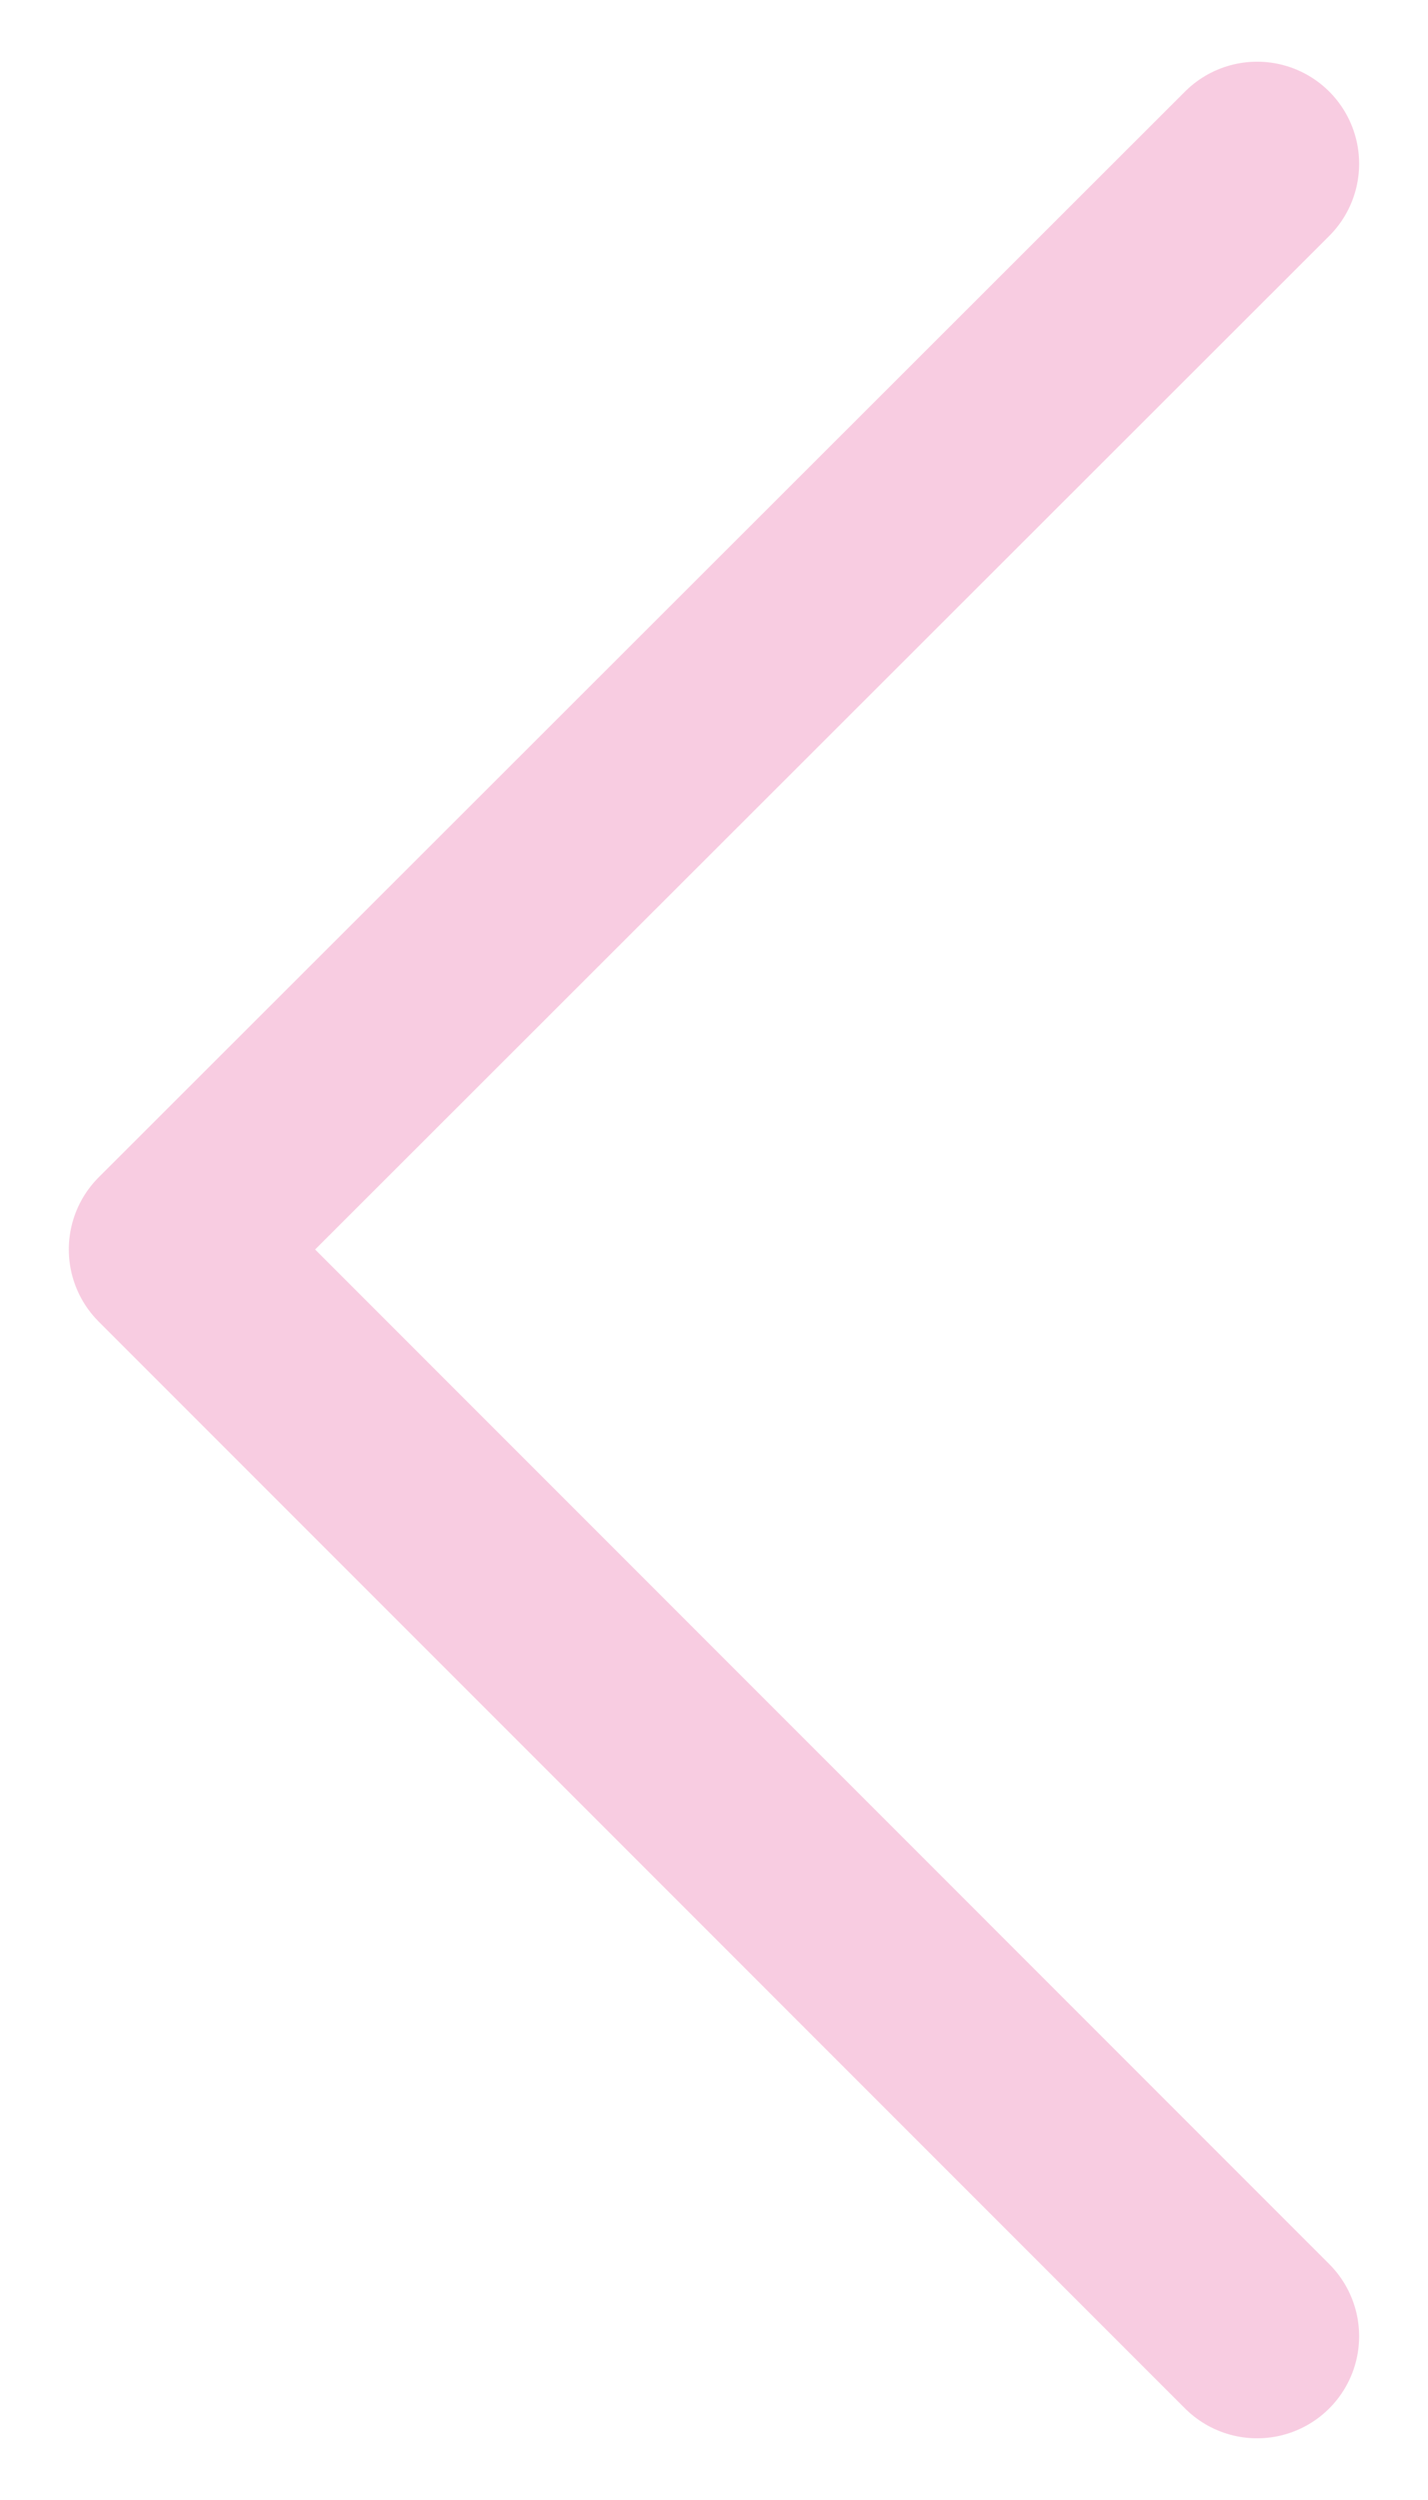
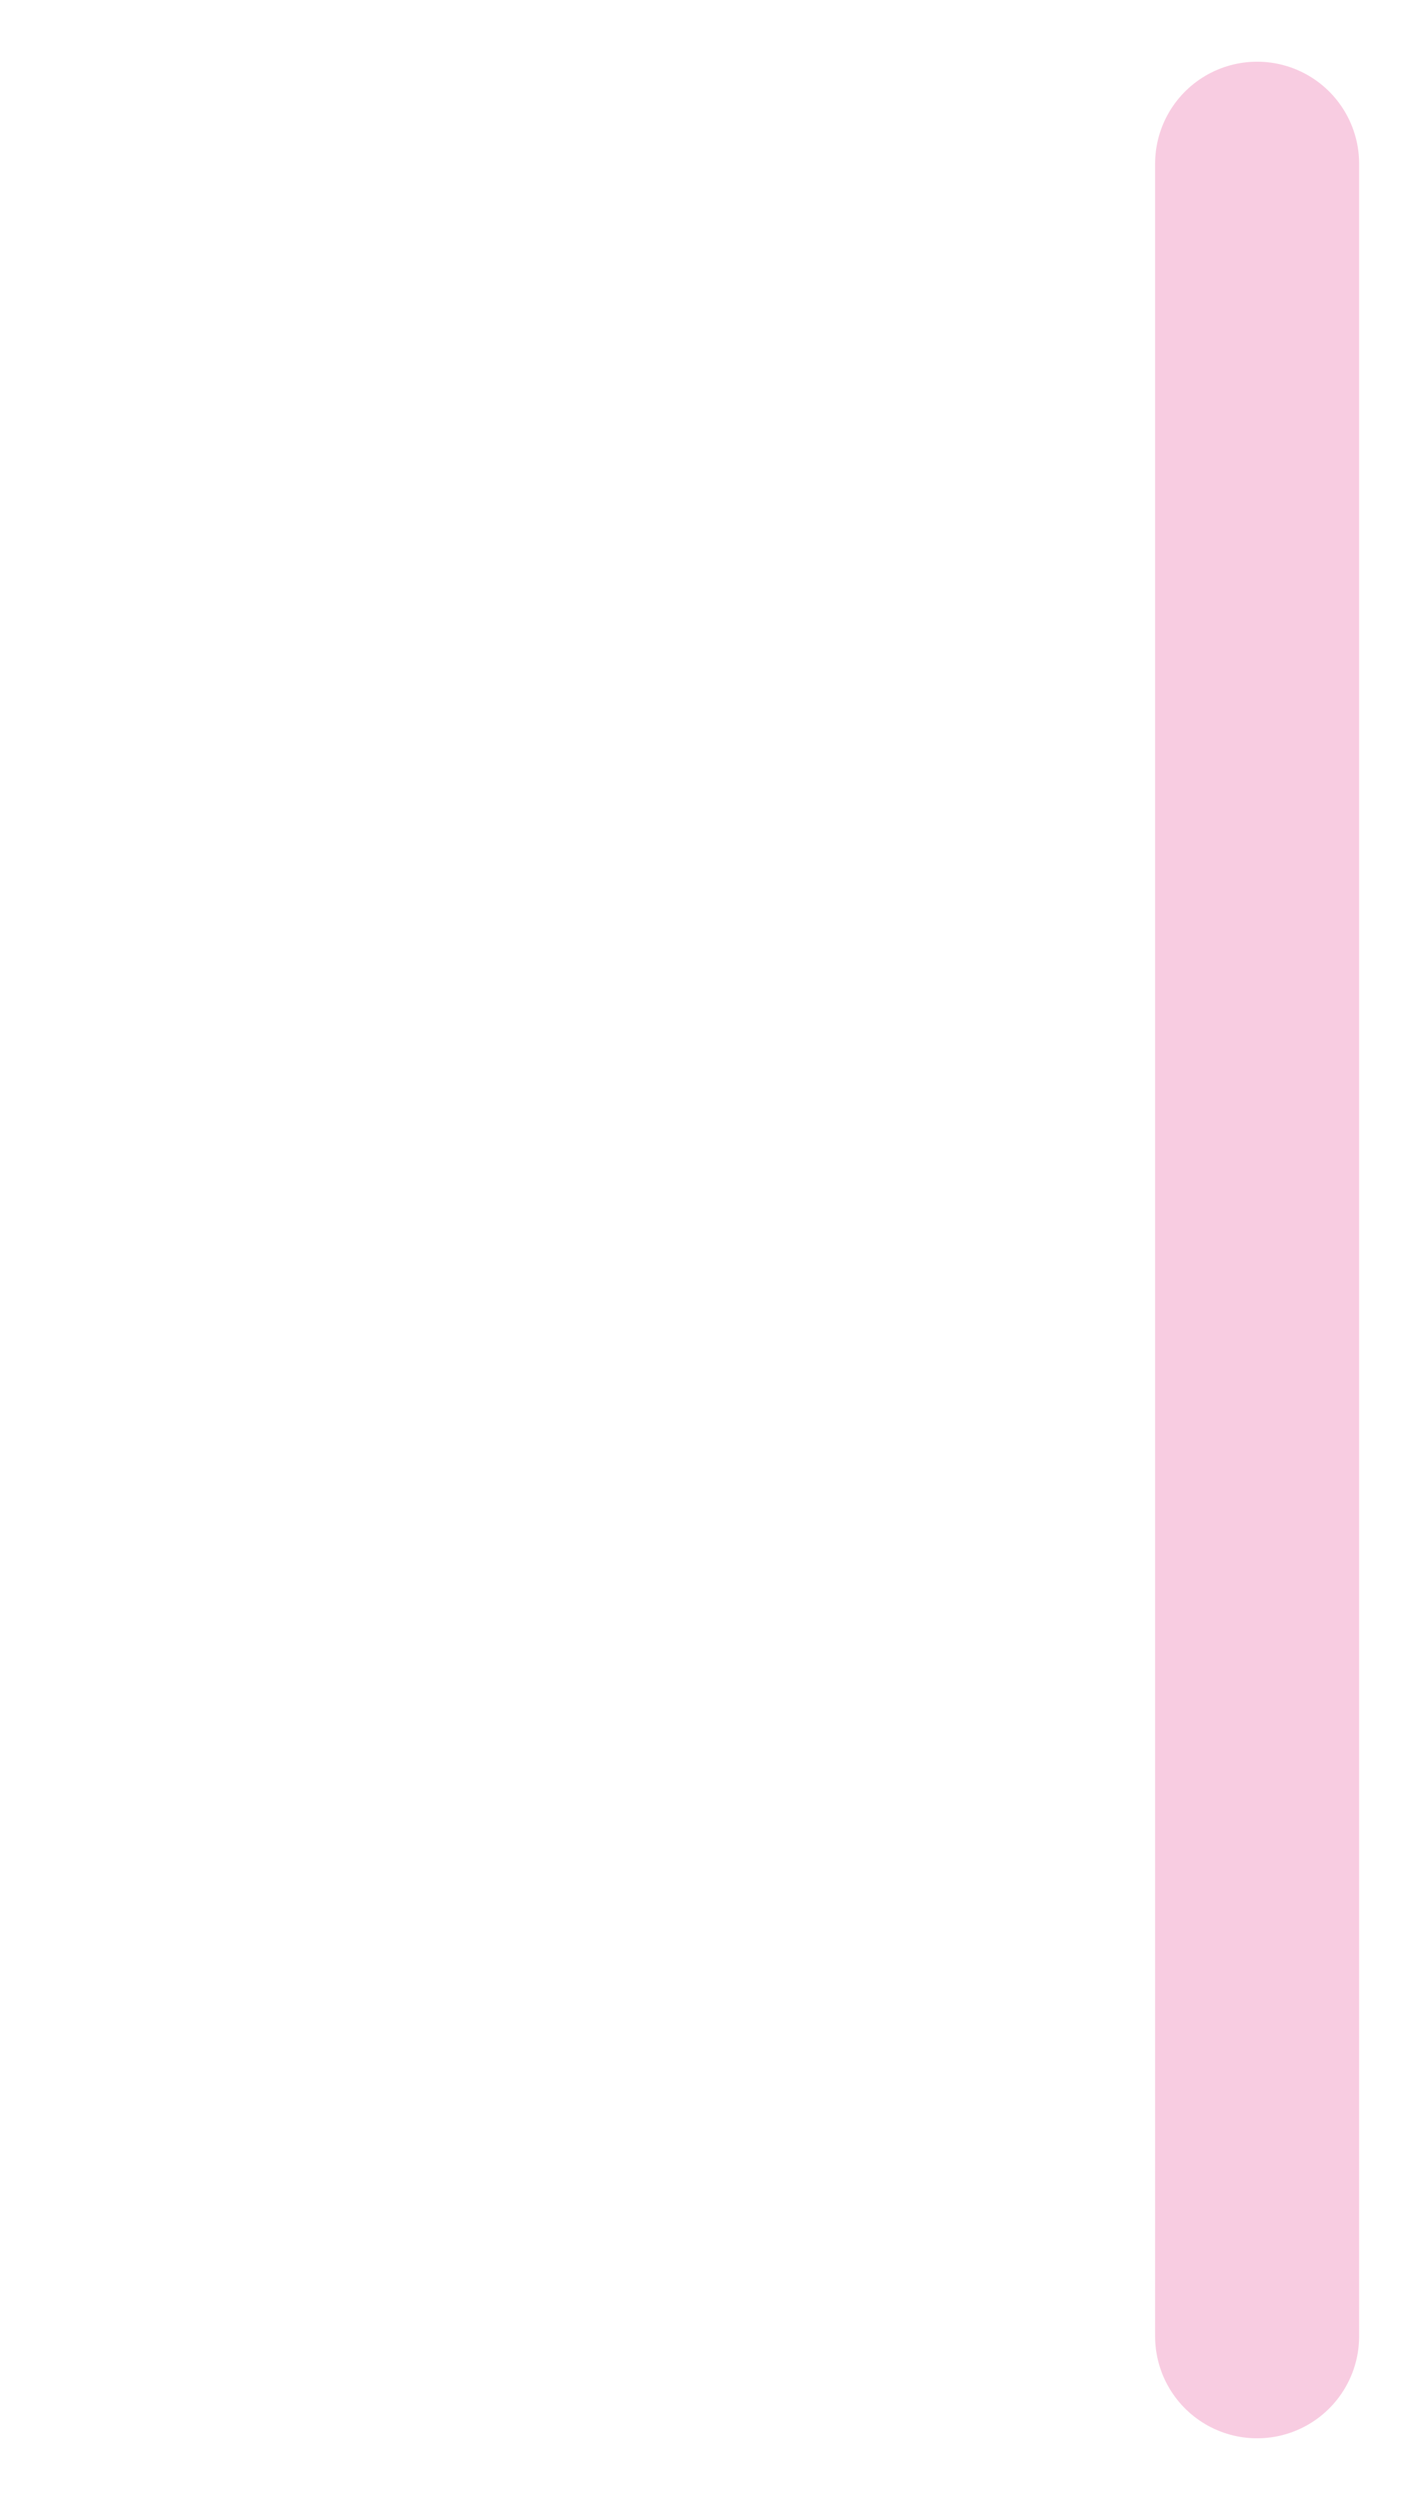
<svg xmlns="http://www.w3.org/2000/svg" width="24" height="42" viewBox="0 0 24 42" fill="none">
  <g opacity="0.3">
-     <path d="M21.128 39.249L2.871 20.991L21.128 2.751" stroke="#E95599" stroke-width="3.429" stroke-miterlimit="10" stroke-linecap="round" stroke-linejoin="round" />
+     <path d="M21.128 39.249L21.128 2.751" stroke="#E95599" stroke-width="3.429" stroke-miterlimit="10" stroke-linecap="round" stroke-linejoin="round" />
  </g>
</svg>